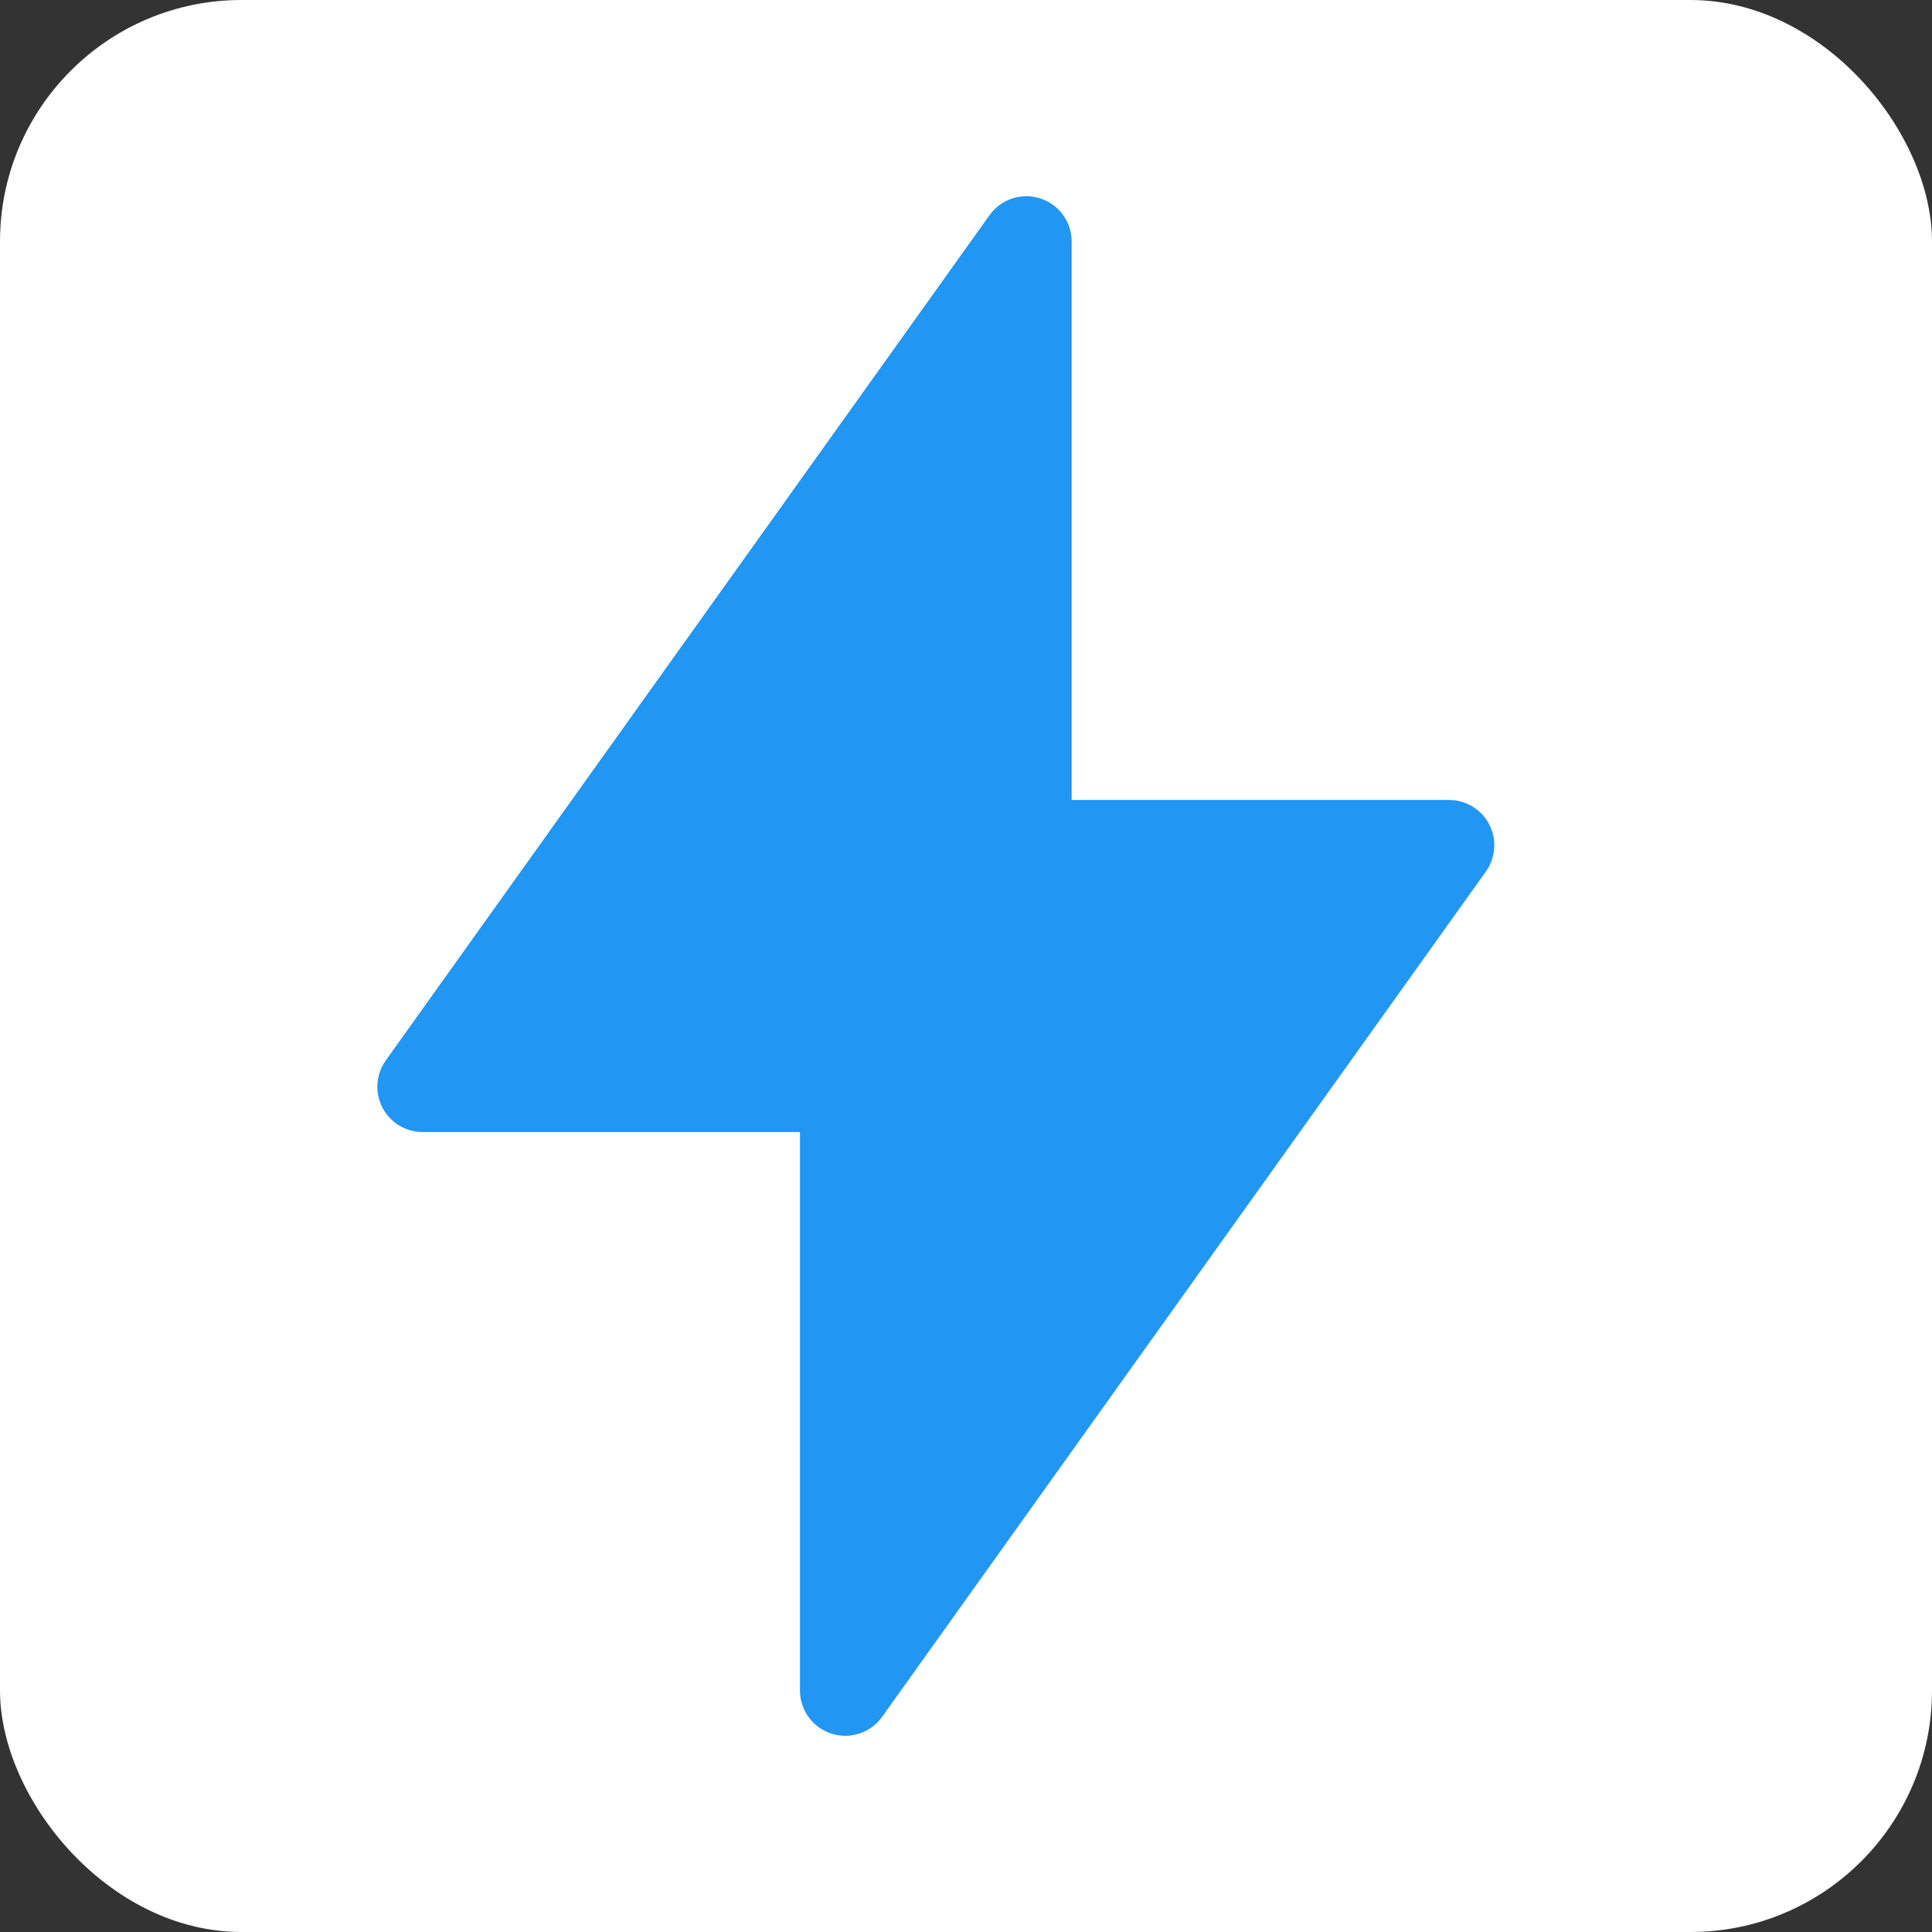
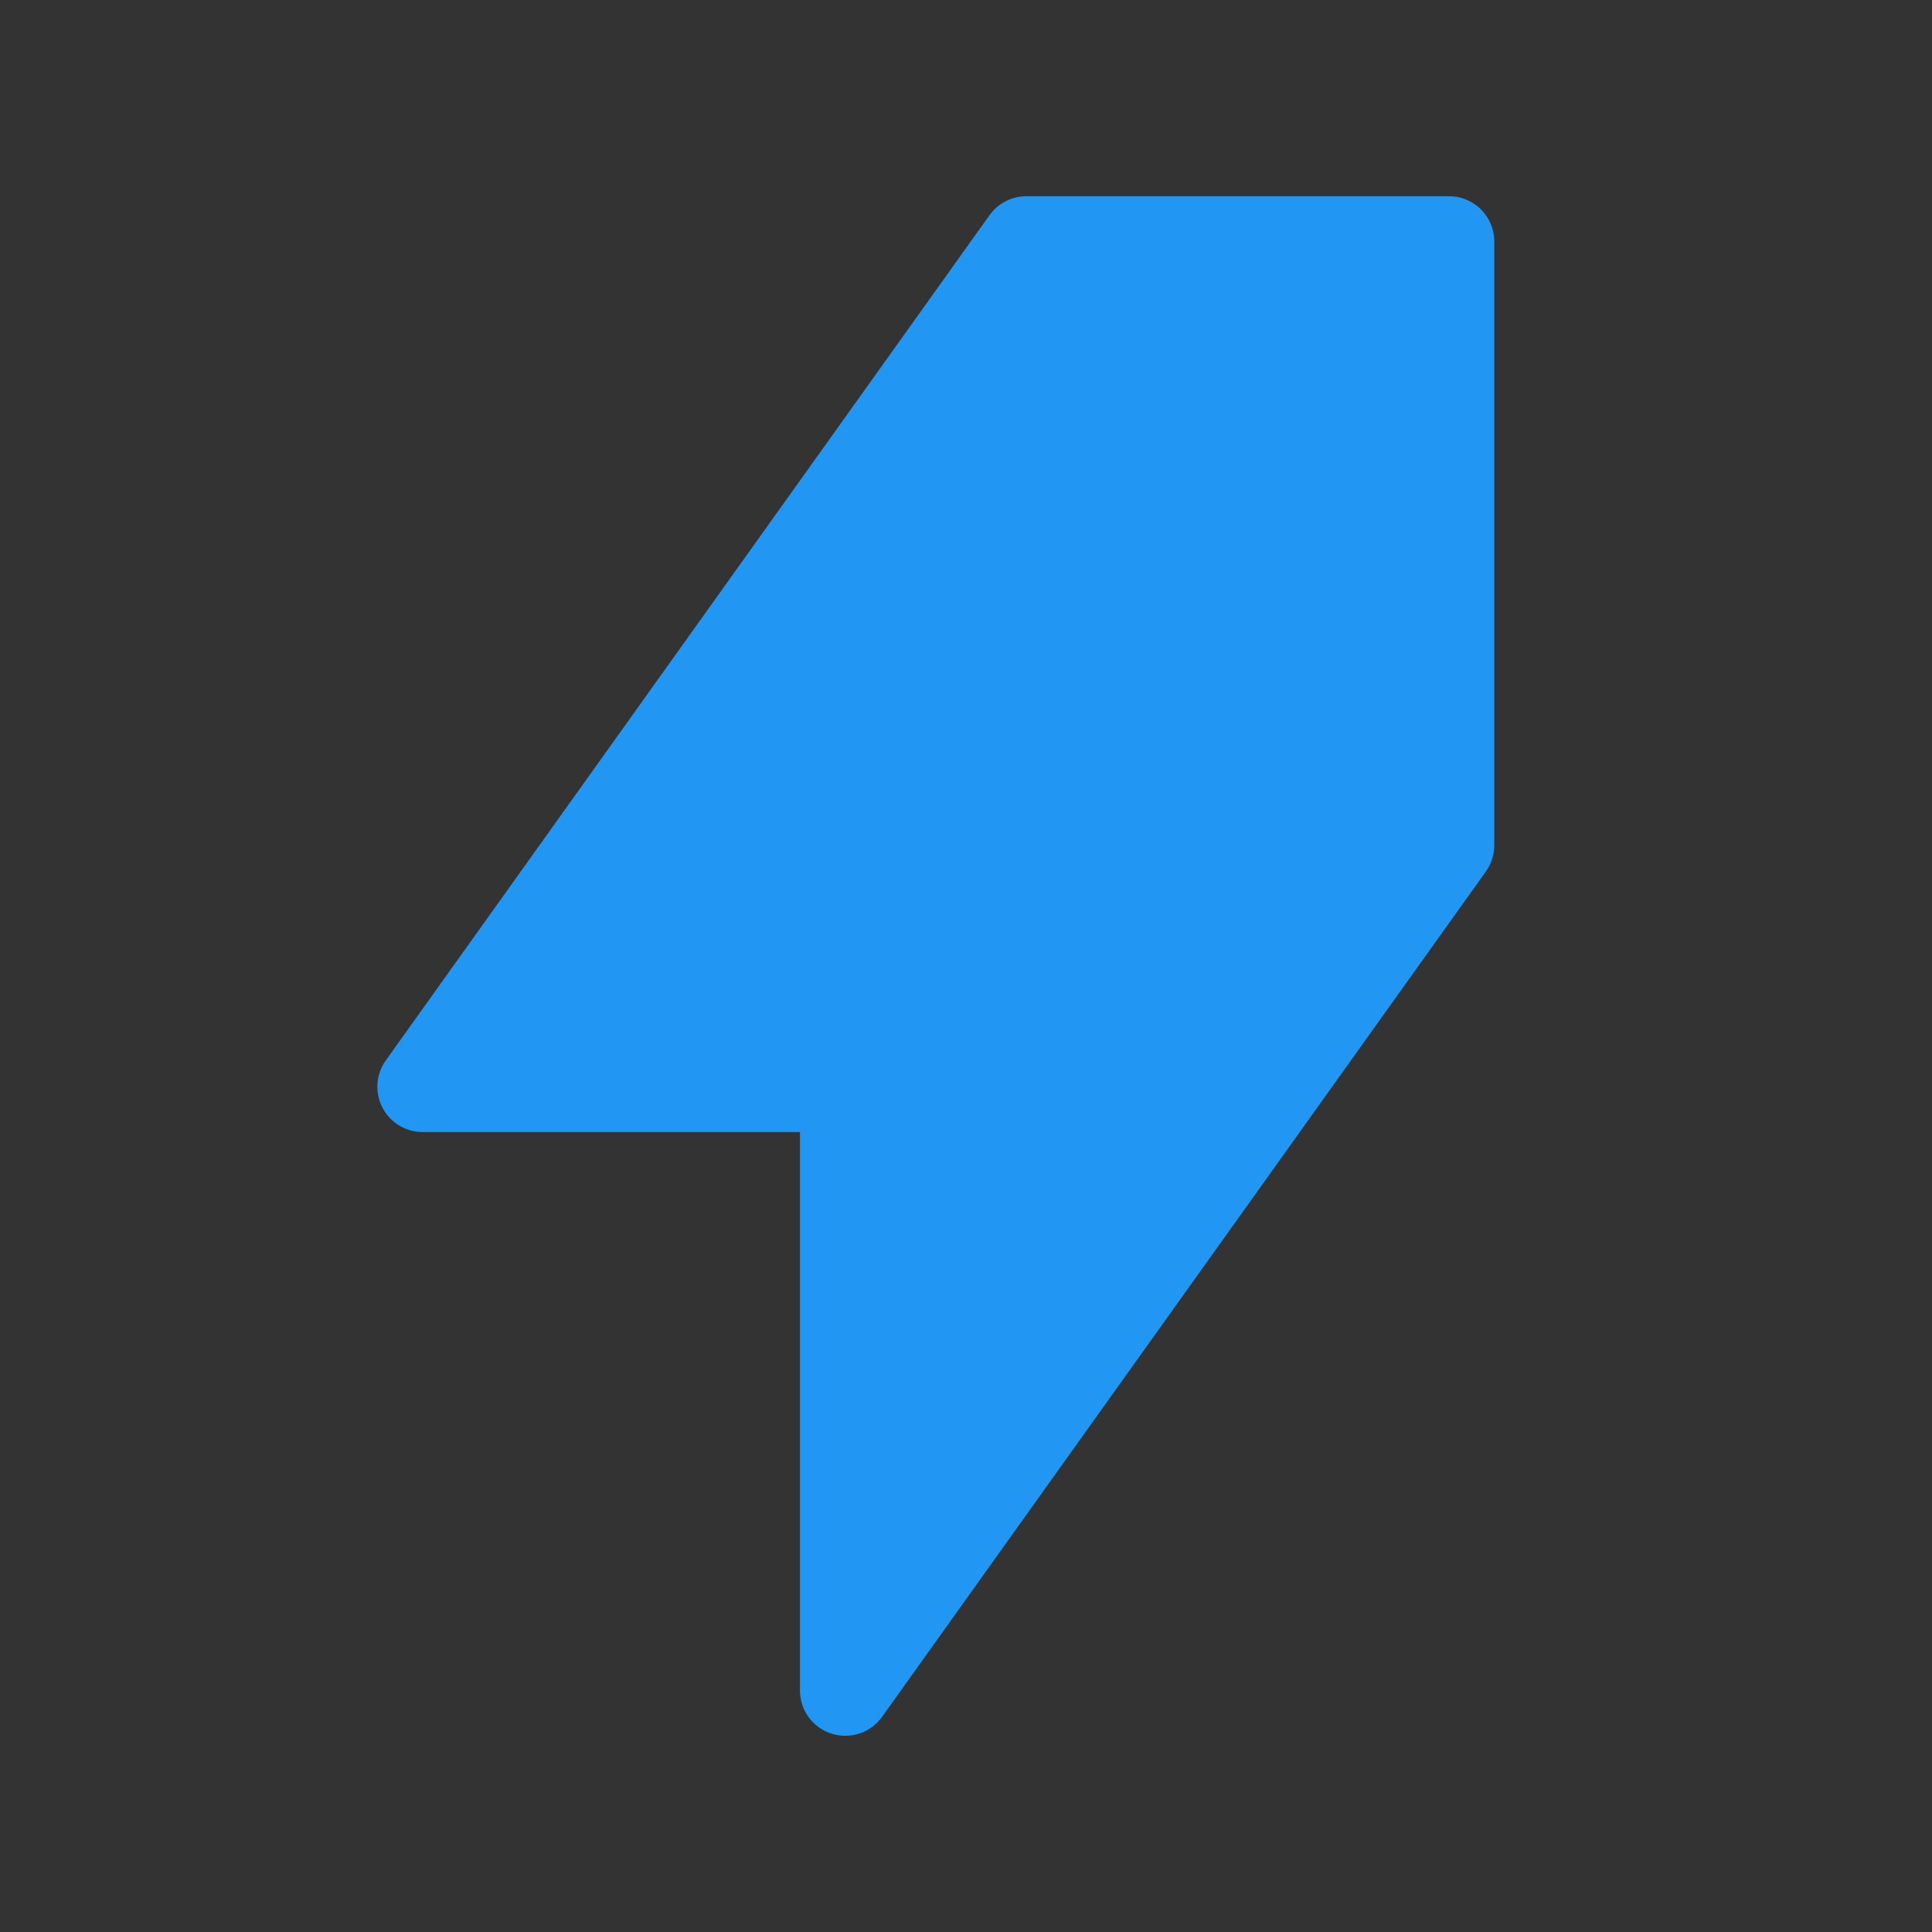
<svg xmlns="http://www.w3.org/2000/svg" width="32" height="32" viewBox="0 0 32 32" fill="none">
  <rect x="0" y="0" width="32" height="32" fill="#333333" stroke="none" />
-   <rect width="32" height="32" rx="4" fill="#ffffff" />
-   <path d="M17 4L7 18h7v10l10-14h-7V4z" fill="#2196F3" stroke="#2196F3" stroke-width="1.5" stroke-linecap="round" stroke-linejoin="round" />
+   <path d="M17 4L7 18h7v10l10-14V4z" fill="#2196F3" stroke="#2196F3" stroke-width="1.5" stroke-linecap="round" stroke-linejoin="round" />
</svg>